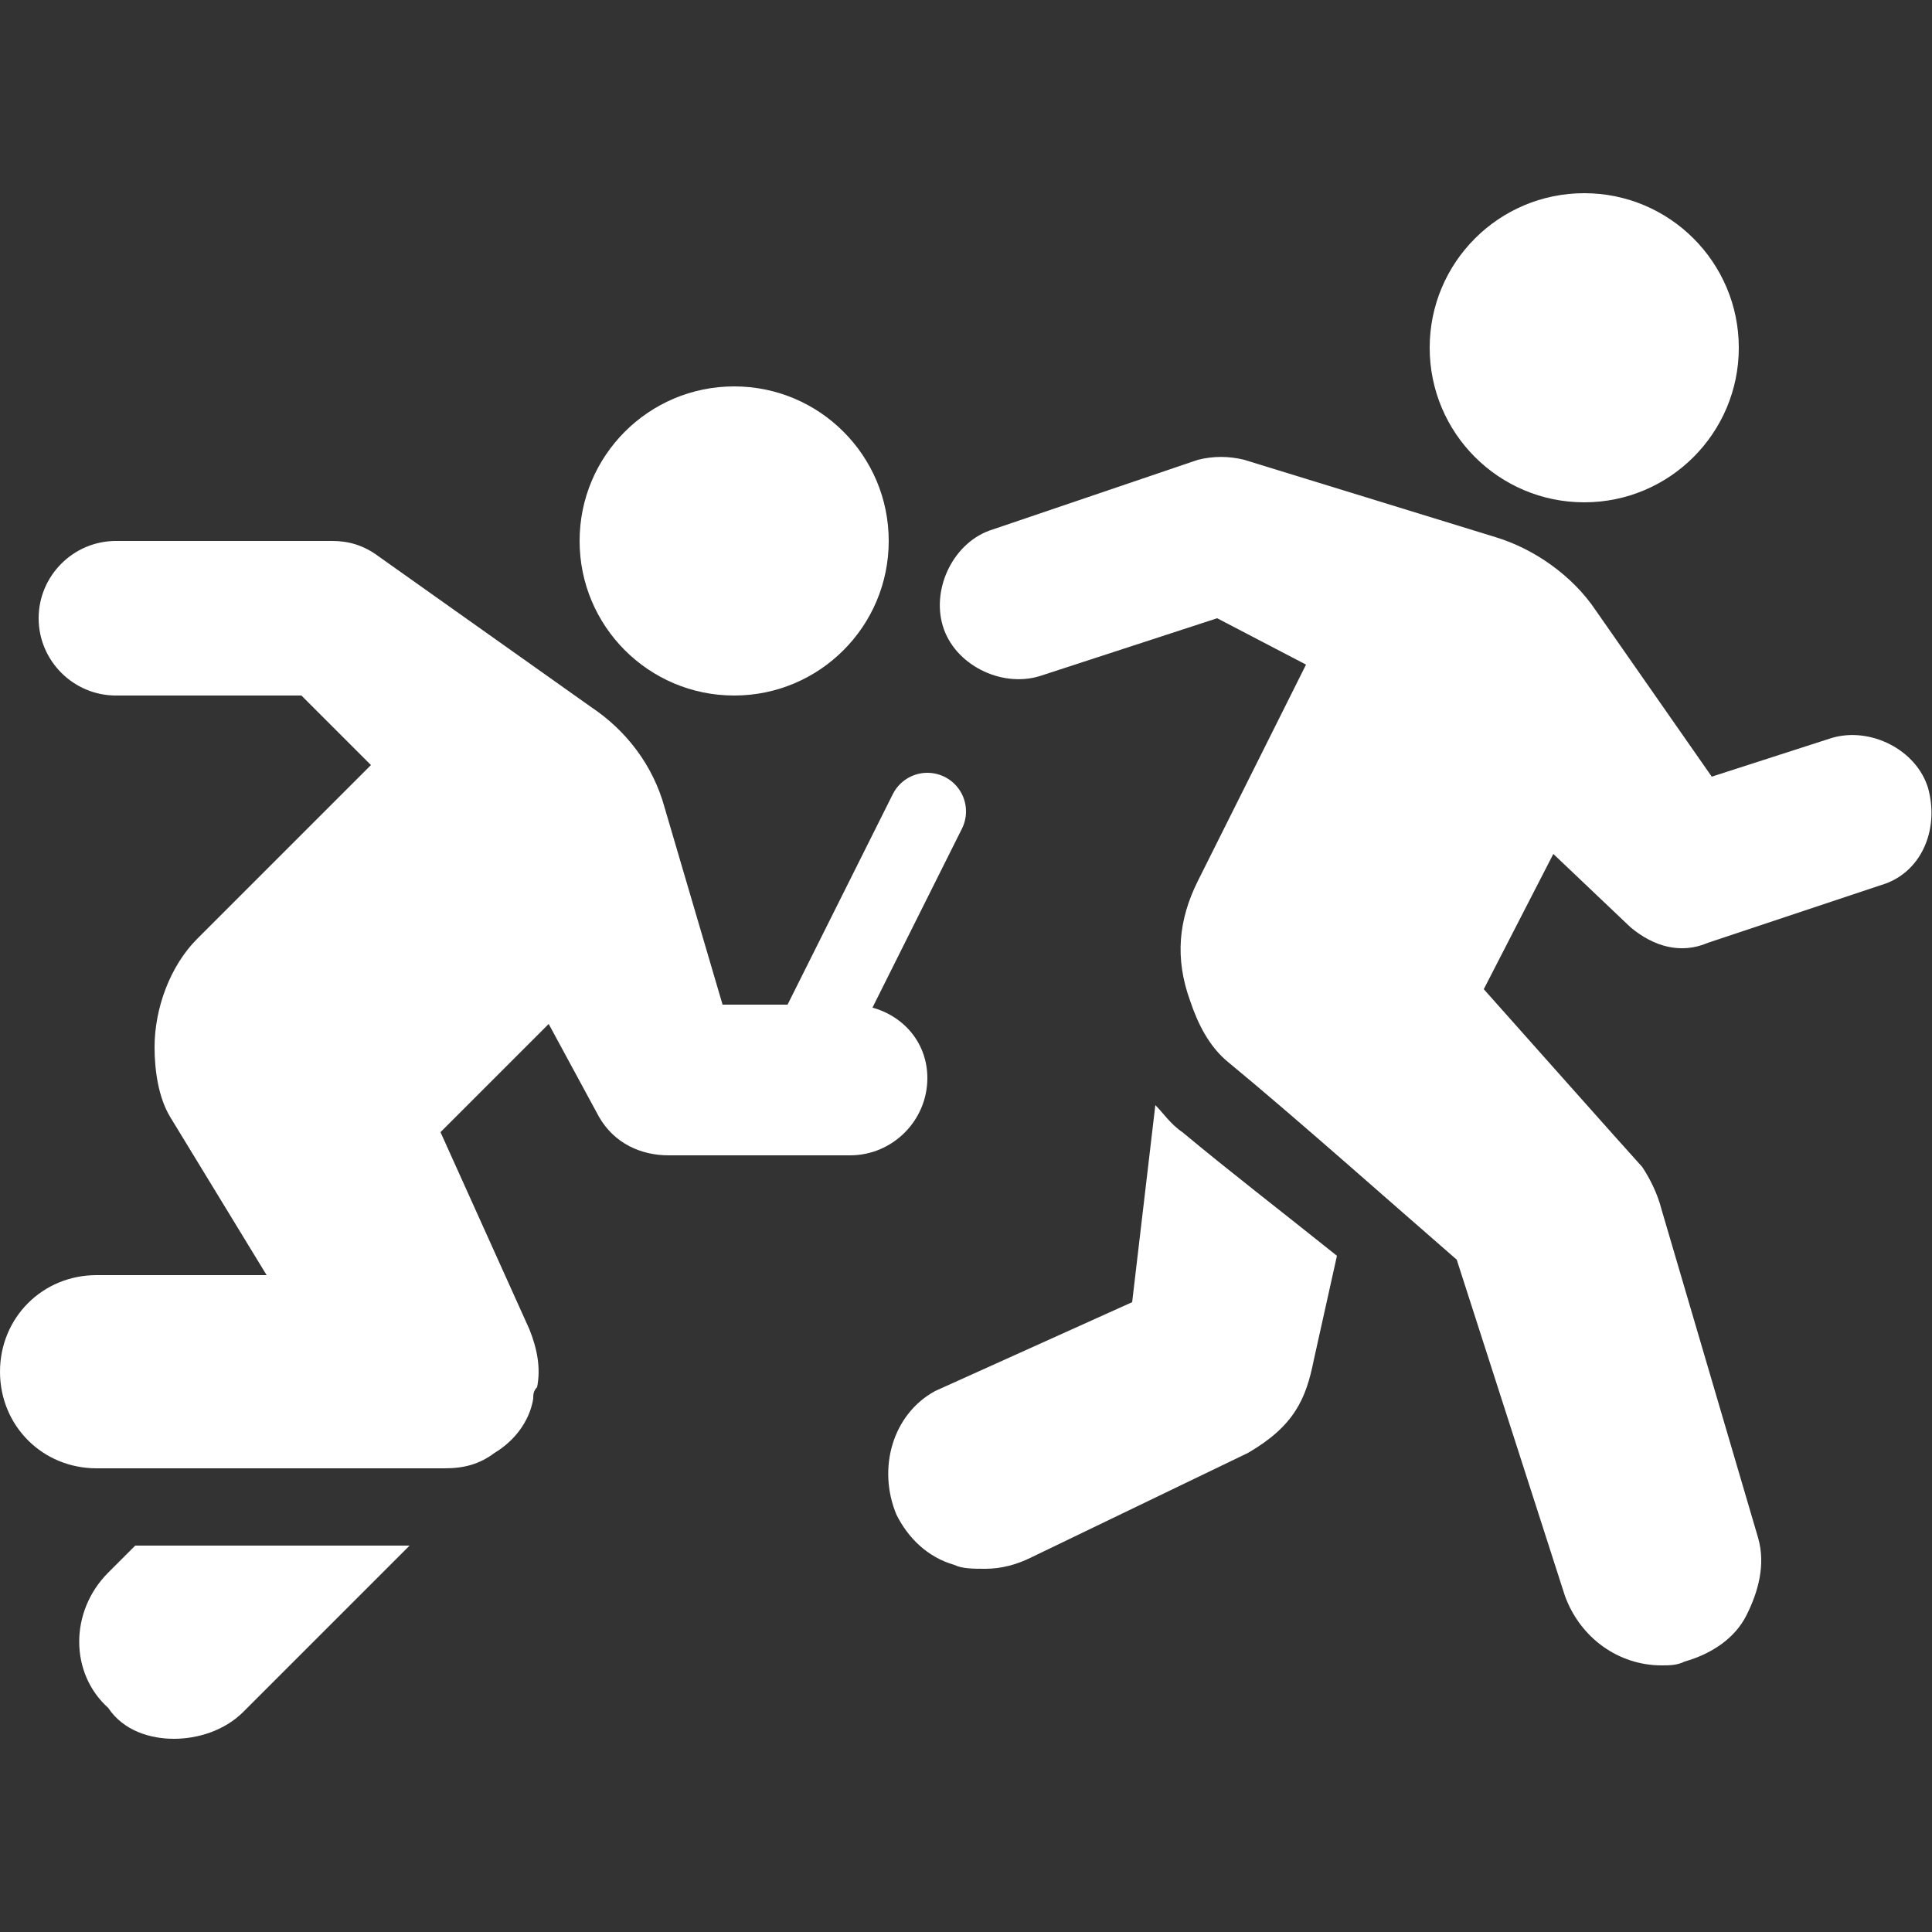
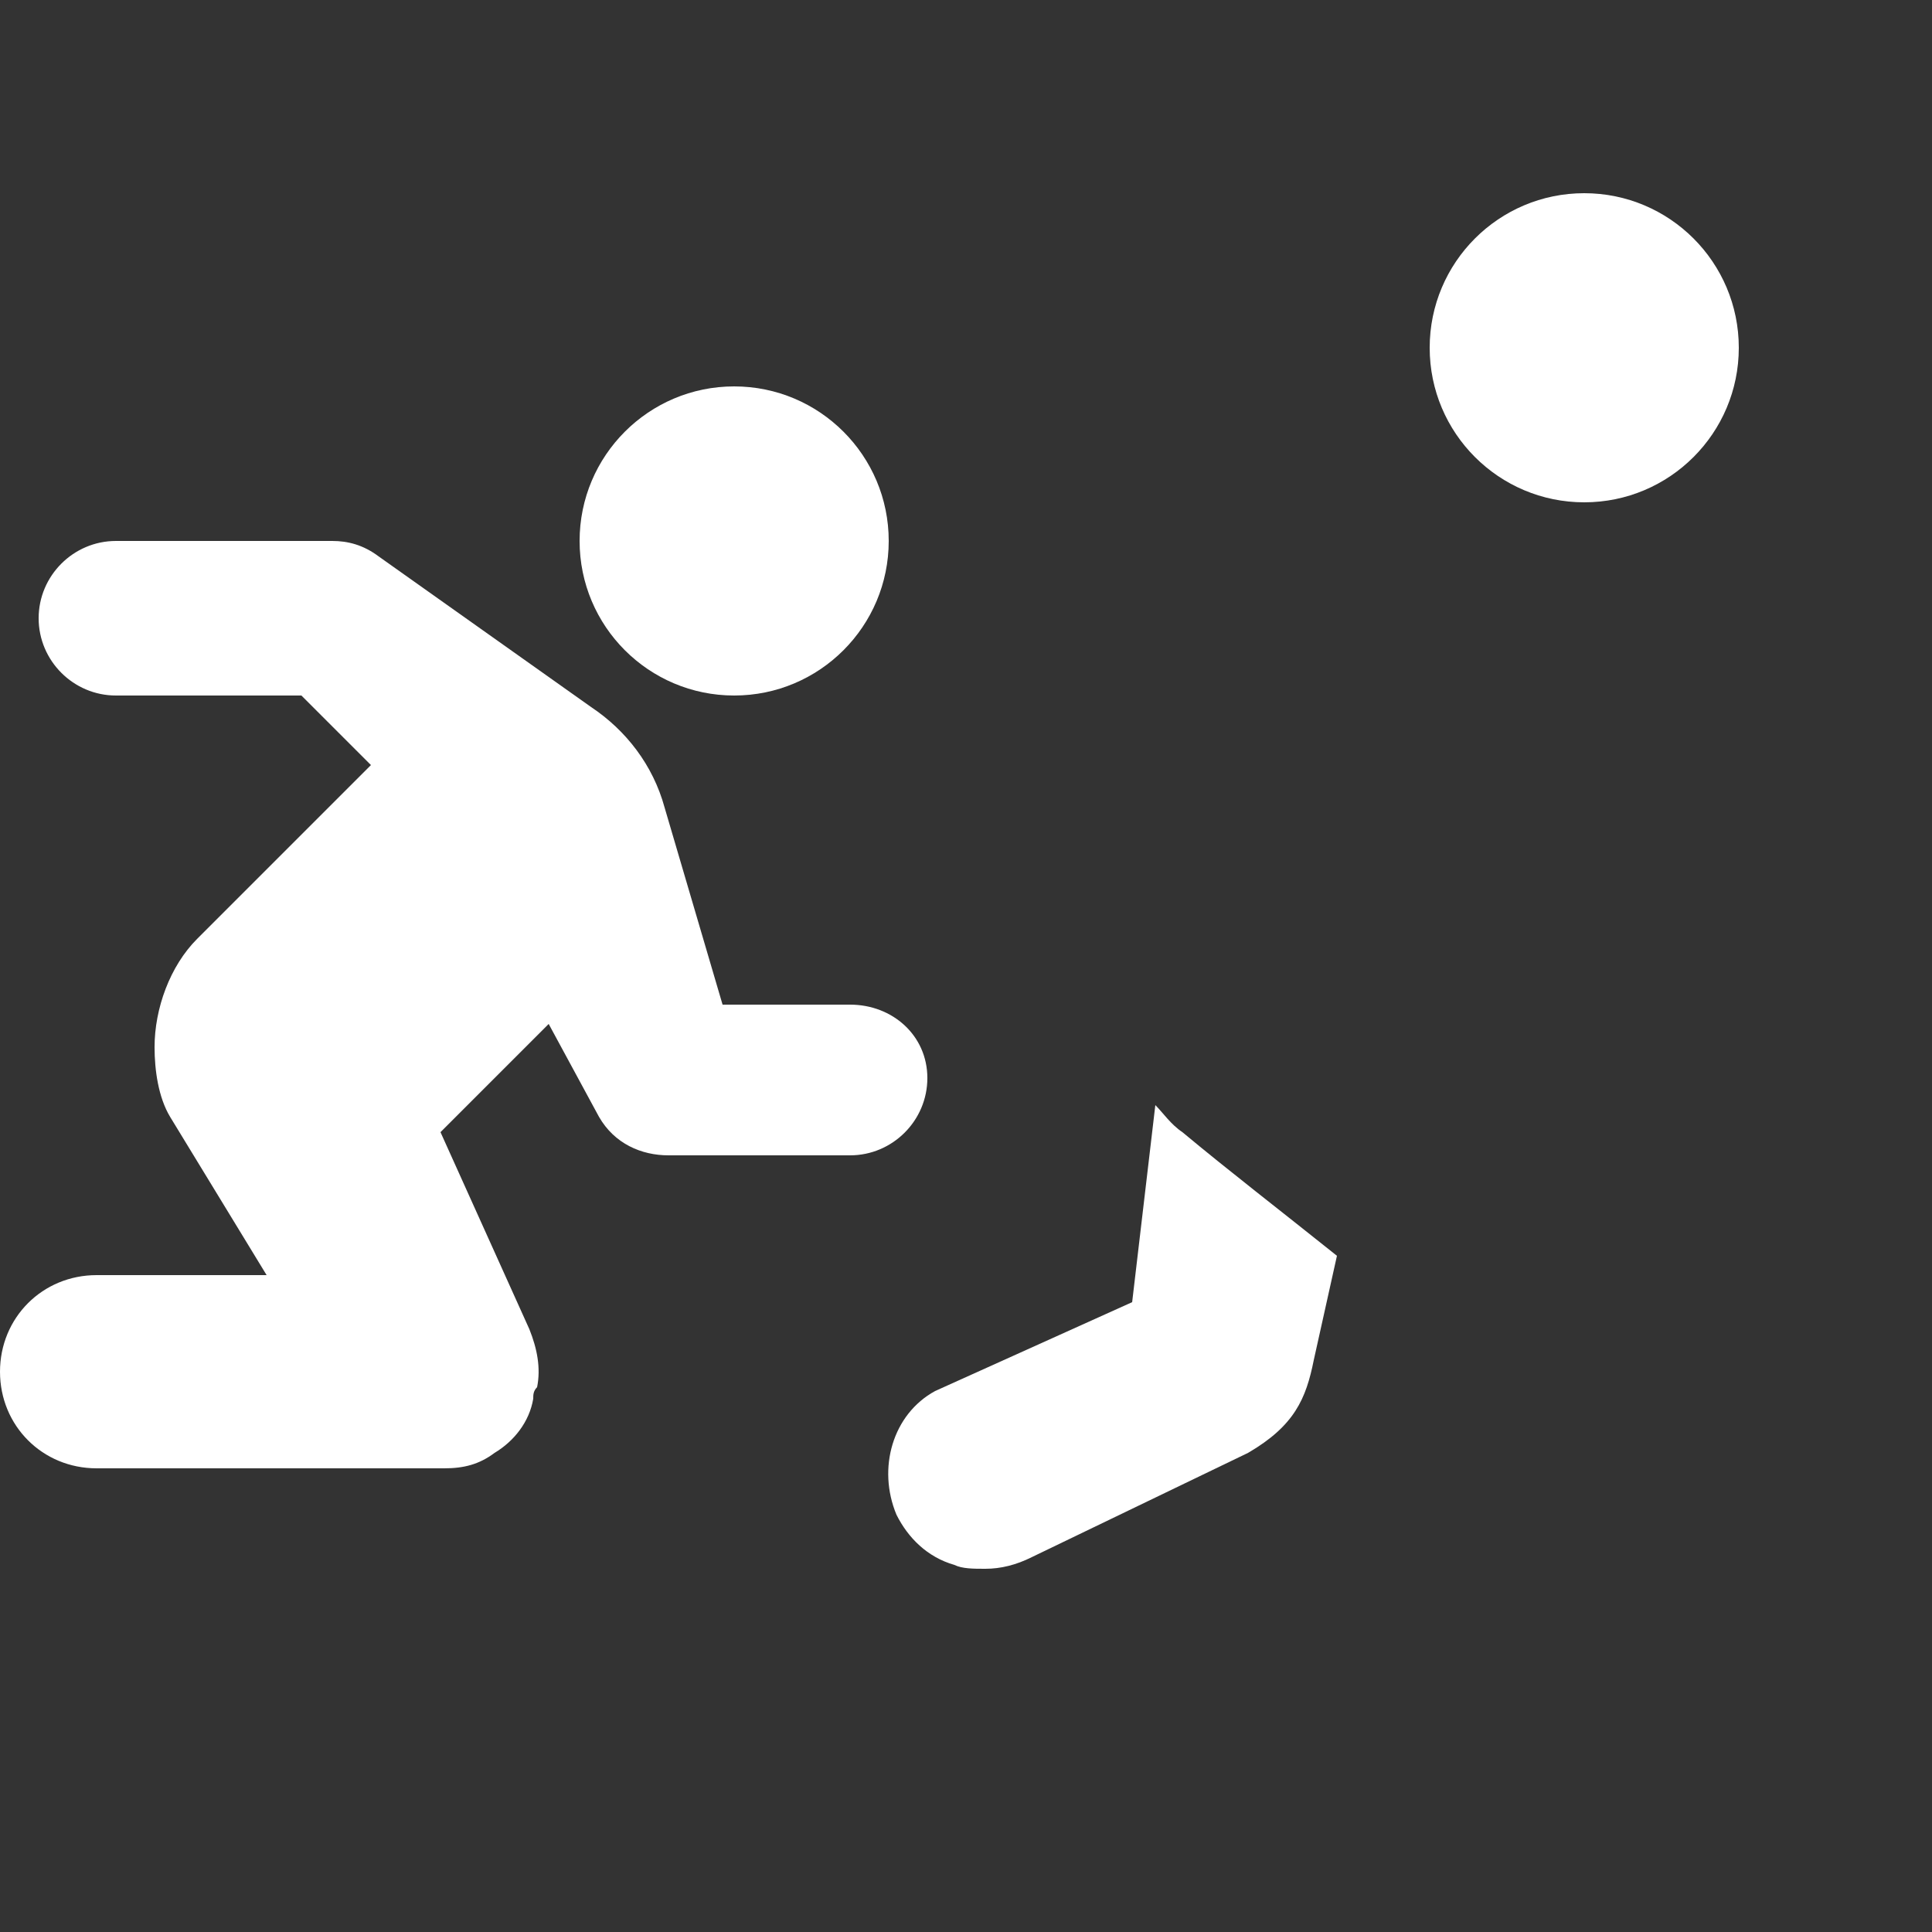
<svg xmlns="http://www.w3.org/2000/svg" version="1.1" id="Layer_1" x="0px" y="0px" viewBox="0 0 100 100" style="enable-background:new 0 0 100 100;" xml:space="preserve">
  <rect x="0" y="0" width="100" height="100" fill="#333333" stroke="none" />
  <style type="text/css">
	.st0{fill:#FFFFFF;}
	.st1{fill:none;stroke:#FFFFFF;stroke-width:4;stroke-linecap:round;stroke-miterlimit:10;}
</style>
  <circle class="st0" cx="38" cy="28" r="8" />
  <path class="st0" d="M44,52h-6.6l-3-10.2c-0.6-2.2-2-4-3.8-5.2l-11-7.8C18.8,28.2,18,28,17.2,28H6c-2.2,0-4,1.8-4,4s1.8,4,4,4h9.6  l3.6,3.6l-9,9C8.8,50,8,52.2,8,54.2c0,1.2,0.2,2.6,0.8,3.6c5,8.2,5,8.2,5,8.2H5c-2.8,0-5,2.2-5,5s2.2,5,5,5h18l0,0  c1,0,1.8-0.2,2.6-0.8l0,0l0,0l0,0l0,0l0,0l0,0l0,0c1-0.6,1.8-1.6,2-2.8l0,0c0-0.2,0-0.4,0.2-0.6c0.2-1,0-2-0.4-3l-4.6-10.2l5.6-5.6  l2.6,4.8c0.8,1.4,2.2,2,3.6,2H44c2.2,0,4-1.8,4-4S46.2,52,44,52z" />
-   <path class="st0" d="M7,80l-1.4,1.4c-2,2-2,5.2,0,7C6.4,89.6,7.8,90,9,90s2.6-0.4,3.6-1.4l8.6-8.6H7z" />
-   <line class="st1" x1="41.4" y1="55.2" x2="48" y2="42" />
  <circle class="st0" cx="82" cy="18" r="8" />
-   <path class="st0" d="M99.8,40.8c-0.6-2-3-3.2-5-2.6l-6.2,2l-6-8.6c-1.2-1.8-3.2-3.2-5.2-3.8l-13-4c-0.8-0.2-1.6-0.2-2.4,0l-10.6,3.6  c-2,0.6-3.2,3-2.6,5c0.6,2,3,3.2,5,2.6l9.2-3l4.6,2.4L62,45.6c-1,2-1.2,4-0.4,6.2c0.4,1.2,1,2.4,2,3.2c3.4,2.8,8.8,7.6,11.8,10.2  l0,0L81,82.6c0.8,2.2,2.8,3.6,5,3.6c0.4,0,0.8,0,1.2-0.2c1.4-0.4,2.6-1.2,3.2-2.4s1-2.6,0.6-4l-5-17c-0.2-0.8-0.6-1.6-1-2.2  c-0.2-0.2-8.2-9.2-8.2-9.2l3.6-7l4,3.8c1.2,1,2.6,1.4,4,0.8l9-3C99.4,45.2,100.4,43,99.8,40.8z" />
  <path class="st0" d="M61.2,58.6c-0.6-0.4-1-1-1.4-1.4l-1.2,10.2L48.4,72c-2.2,1.2-3,4-2,6.4c0.6,1.2,1.6,2.2,3,2.6  c0.4,0.2,1,0.2,1.6,0.2c0.8,0,1.6-0.2,2.4-0.6l11.2-5.4c2.4-1.4,3-2.8,3.4-4.8l1.2-5.4C66.2,62.6,63.6,60.6,61.2,58.6z" />
</svg>